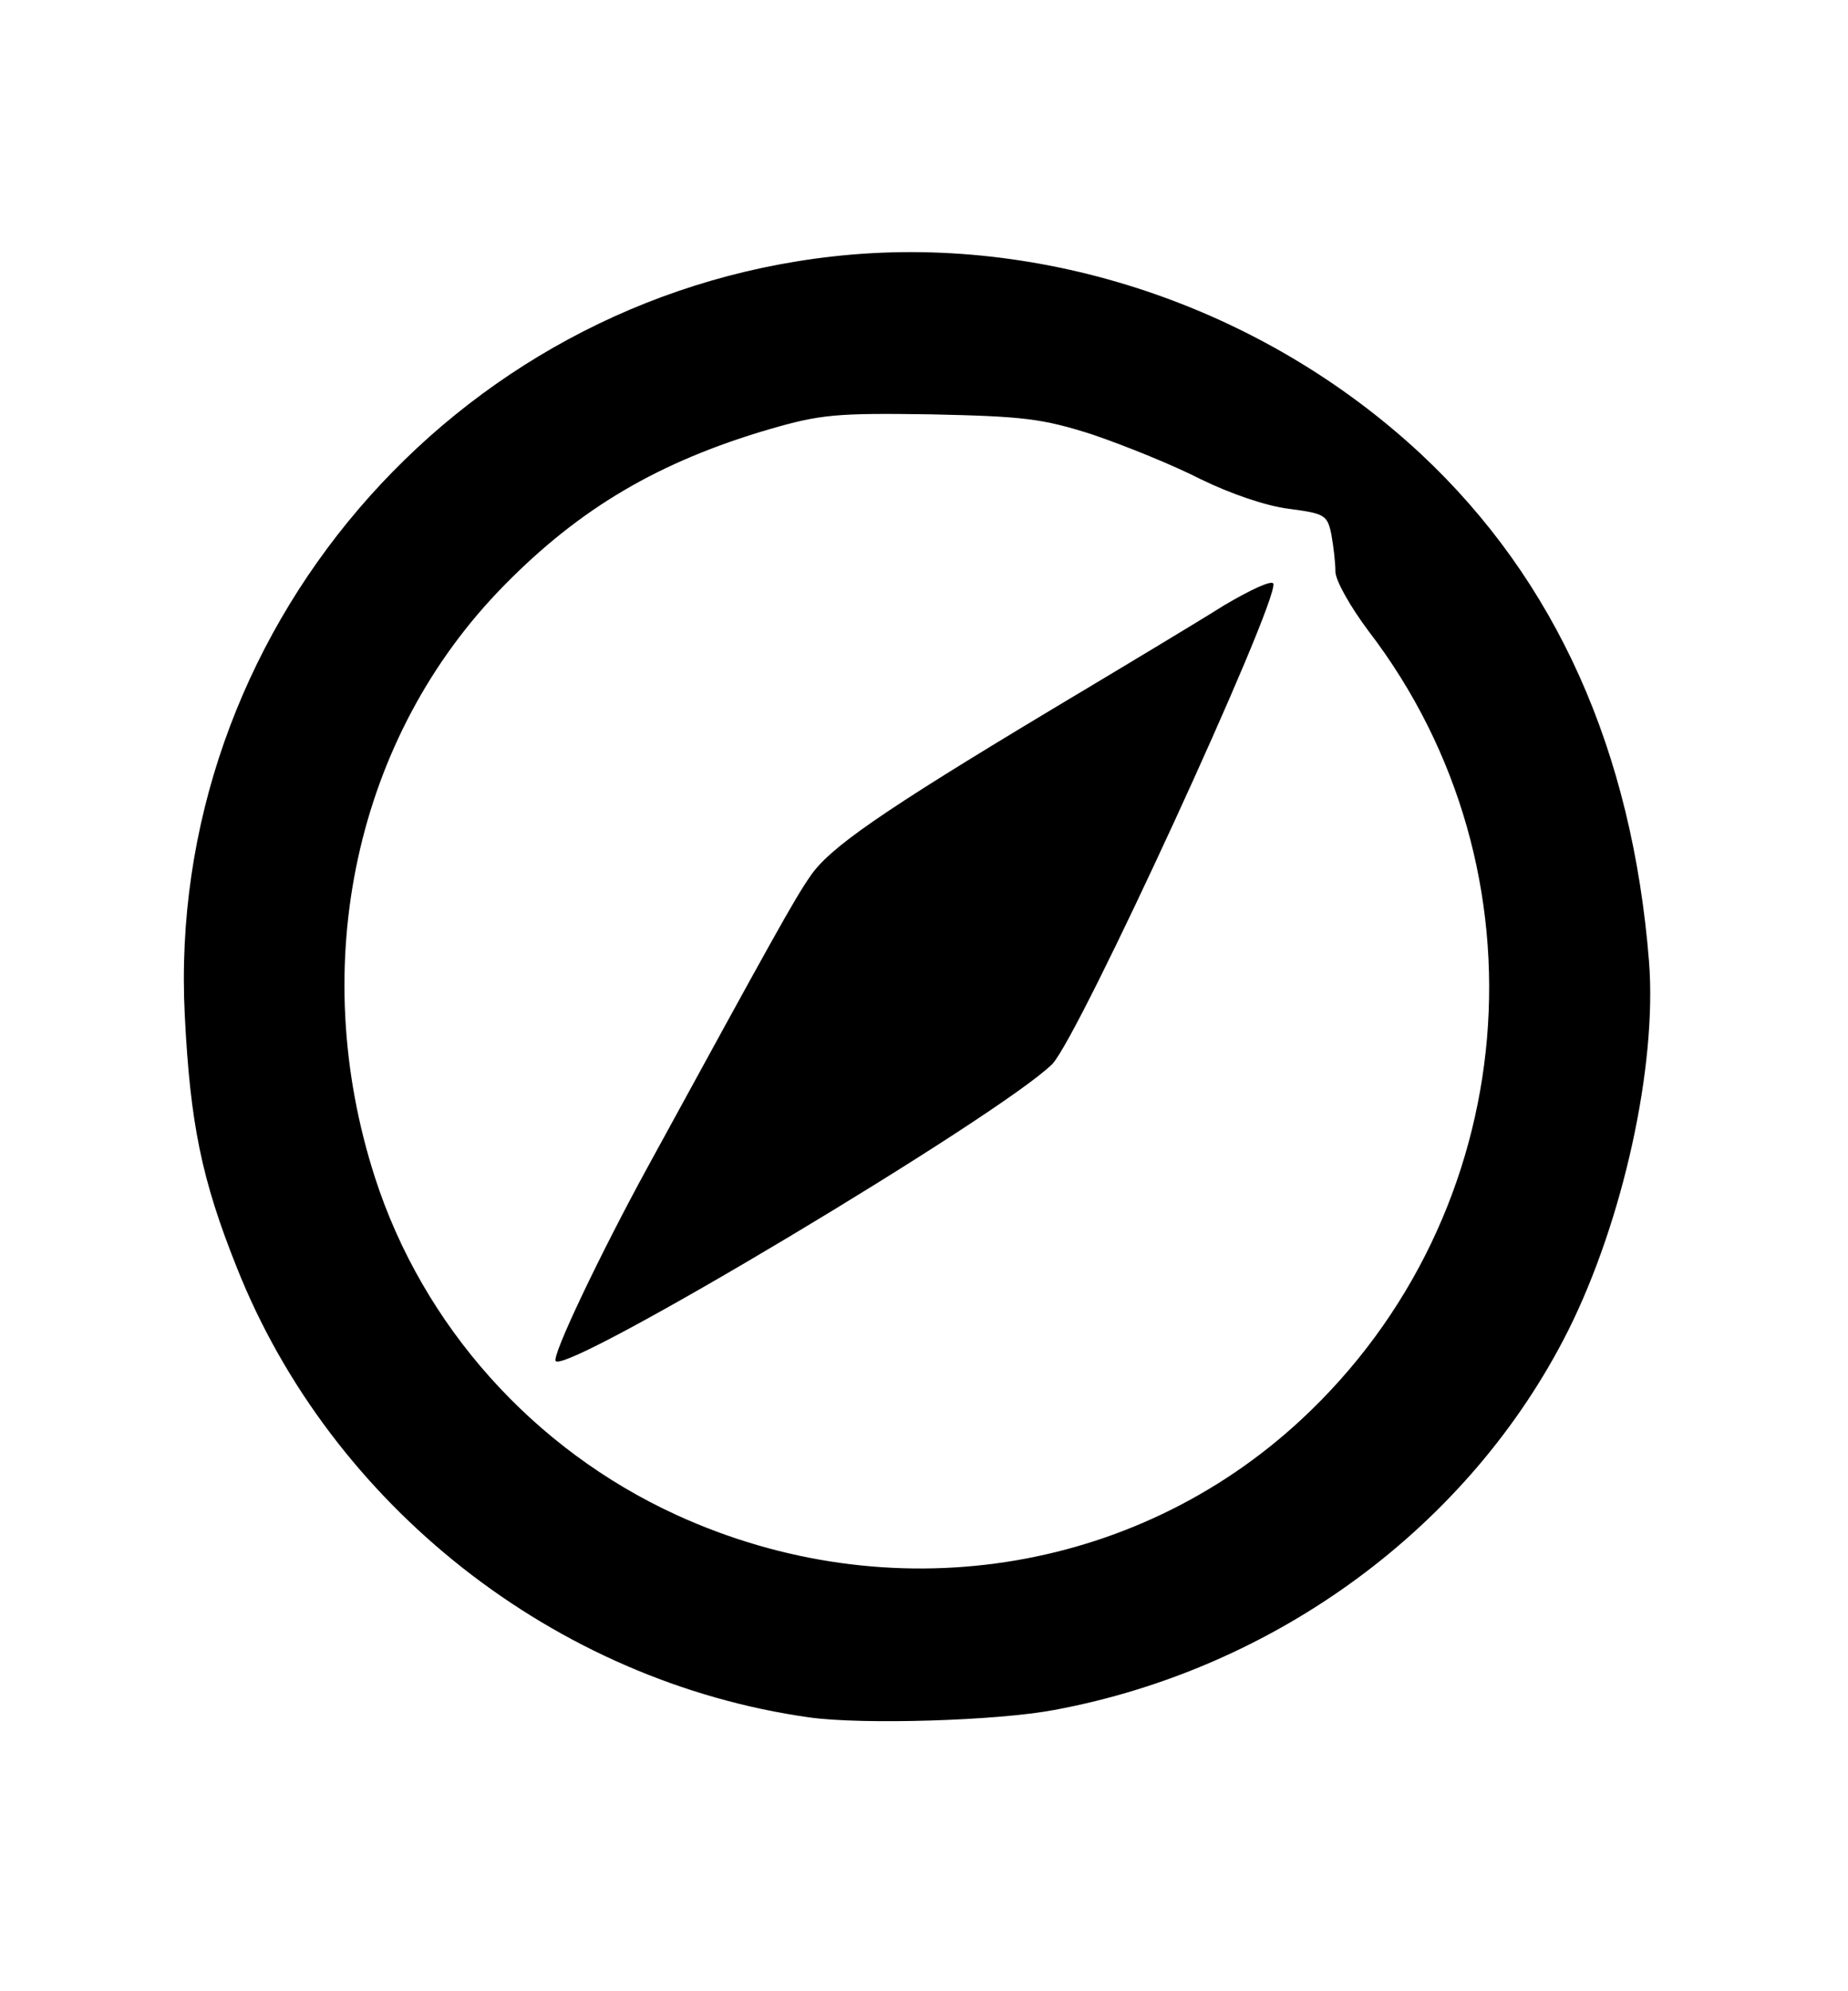
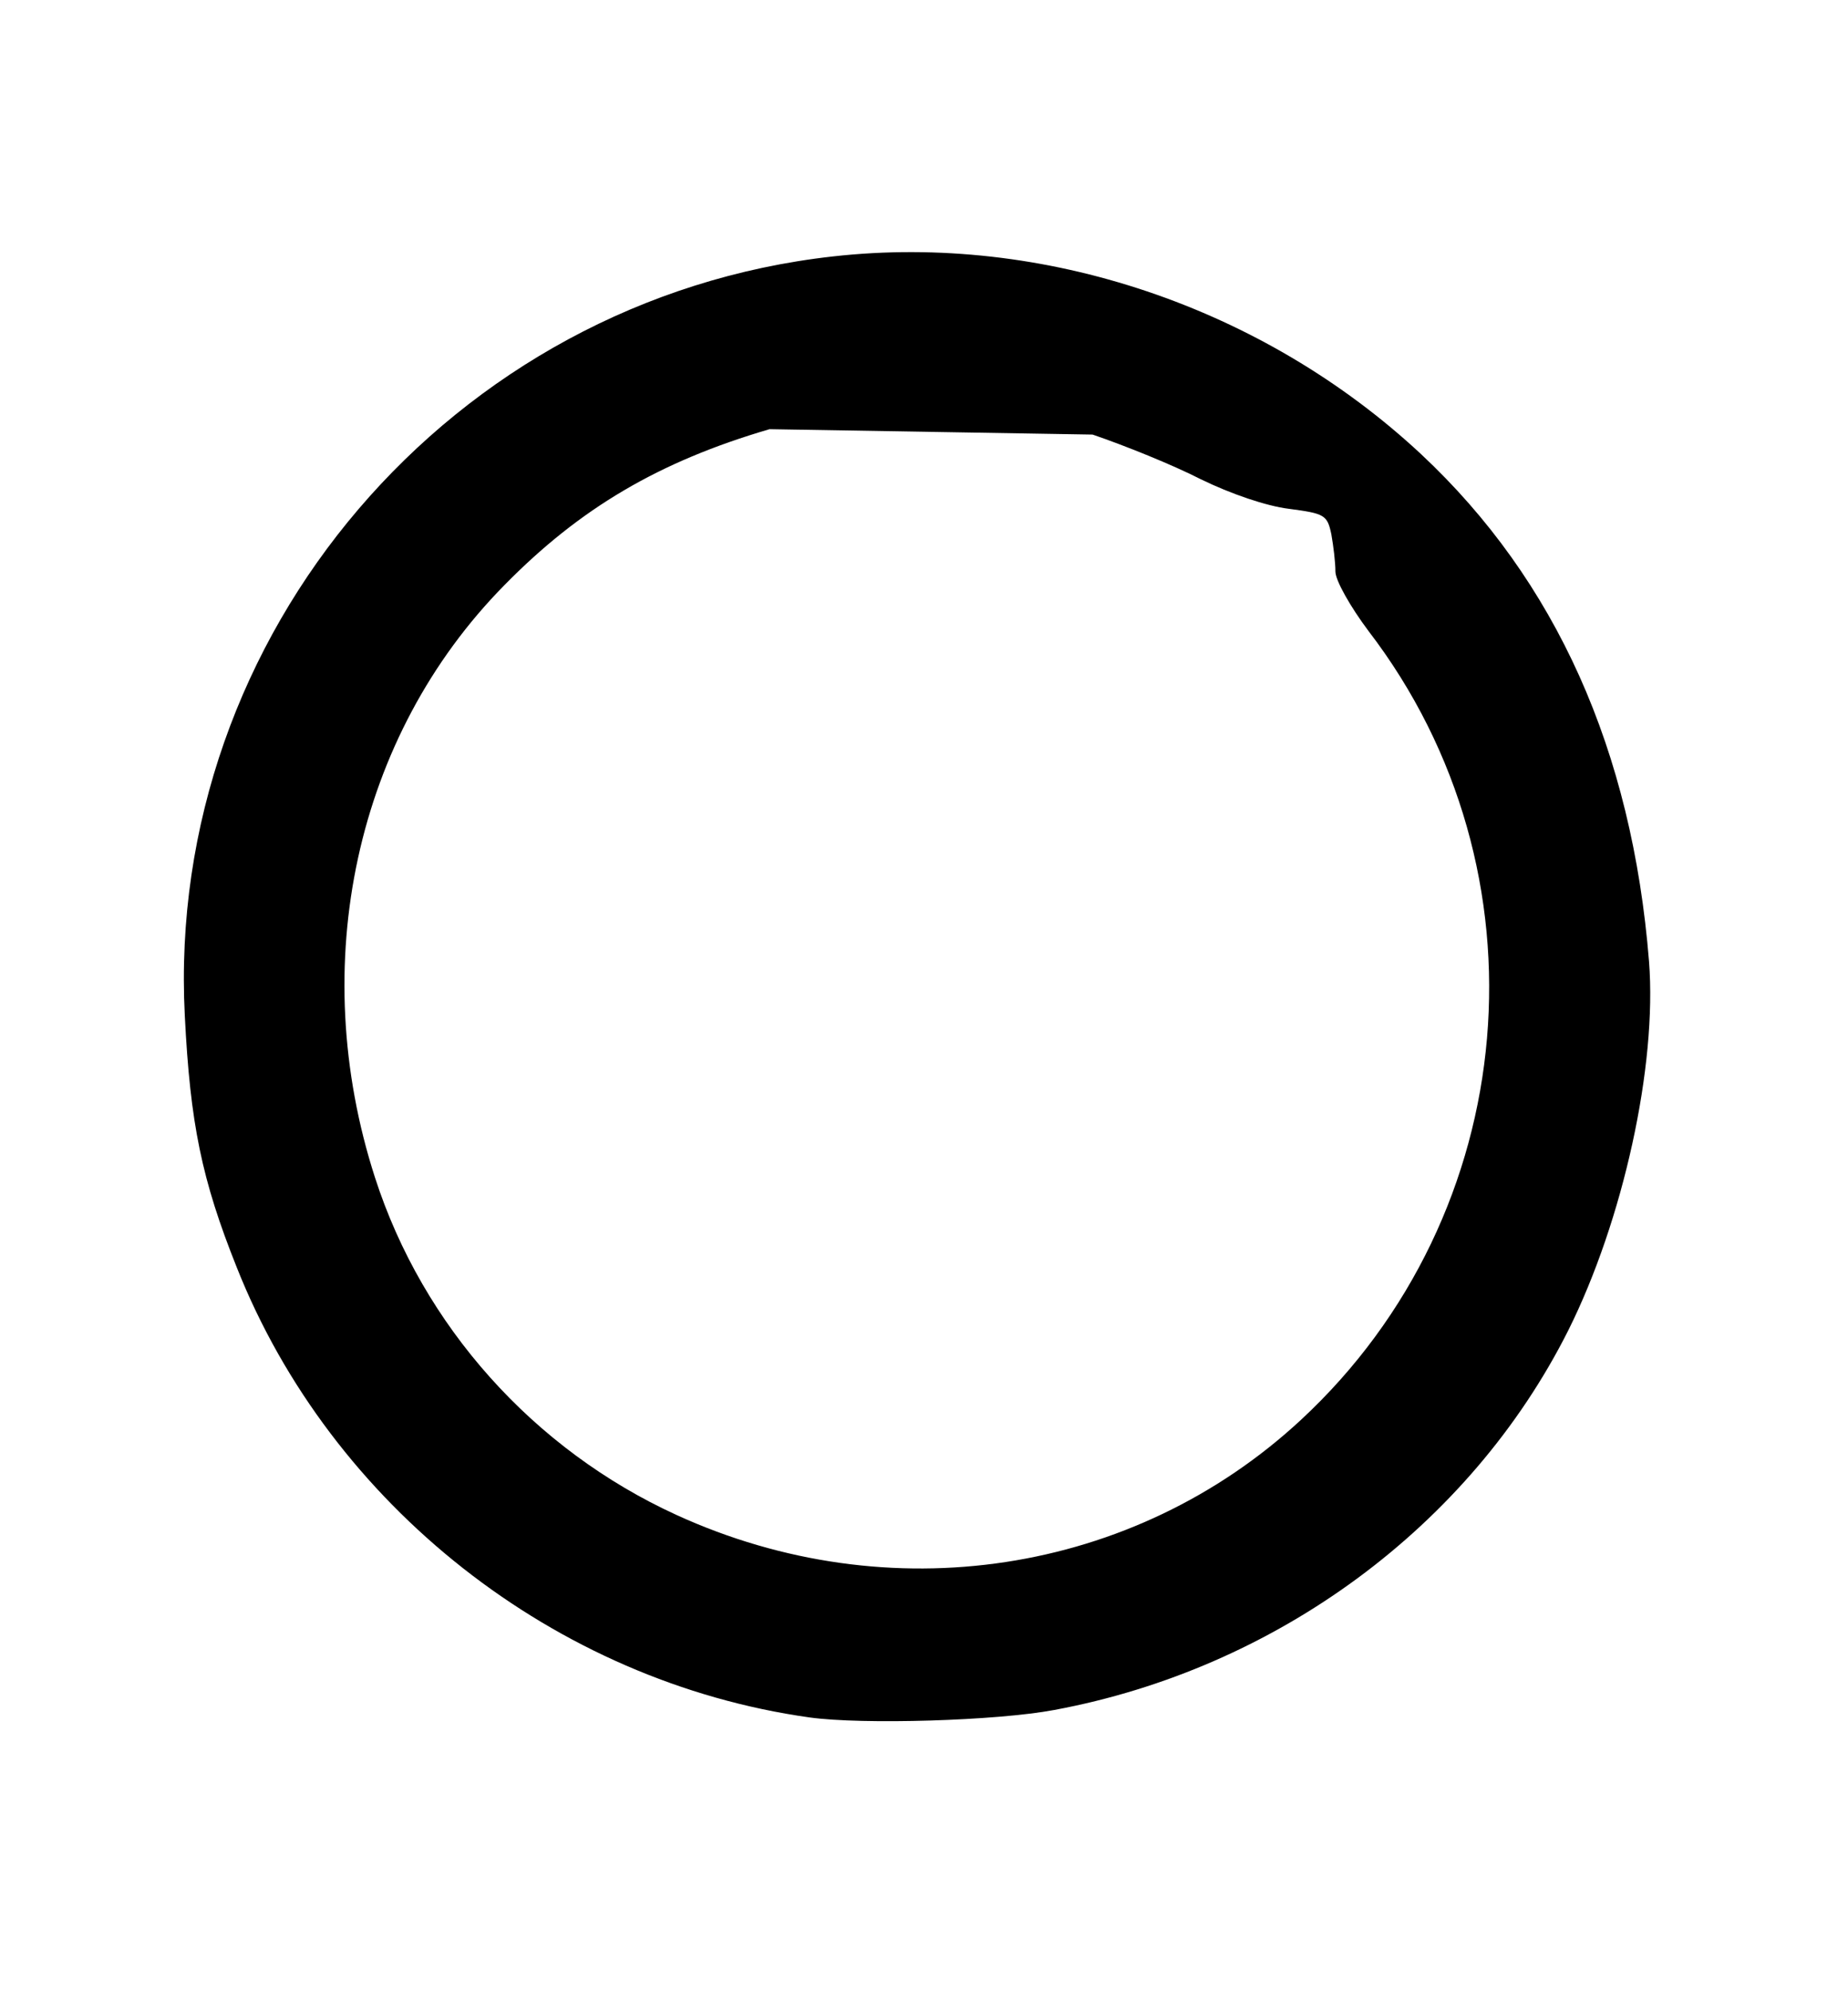
<svg xmlns="http://www.w3.org/2000/svg" data-bbox="27.26 37.36 217.417 217.701" viewBox="0 0 274 295" height="393.333" width="365.333" data-type="shape">
  <g>
-     <path d="M123.5 38c-56.5 6.3-99 56-96.1 112.5.8 16 2.5 24.3 7.7 37.3 14 35.3 47.2 61.4 84.9 66.7 7.9 1.1 27.8.5 36.3-1.1 32.9-6.1 61.6-27.2 76.2-56.2 8.2-16.4 13.2-39.3 12-54.7-2.5-31.3-13.8-56.5-33.8-75.2-23.4-21.8-56-32.8-87.2-29.3M162 64.4c4.7 1.6 11.9 4.5 16 6.6 4.5 2.2 9.8 4 13.1 4.4 5.3.7 5.7.9 6.3 3.8.3 1.7.6 4.1.6 5.5 0 1.3 2.2 5.2 4.9 8.8 27.3 35.6 22.9 86.4-10 116.9-24.8 23-61.1 28.5-92.6 14.1-21.2-9.7-37.6-28-44.7-50-10.2-31.6-2.9-65.4 19.2-87.8C86 75.3 97.7 68.4 114.1 63.6c7.6-2.2 9.9-2.4 23.9-2.2 13.7.3 16.5.6 24 3" />
-     <path d="M181.5 89.7c-3.8 2.4-15.3 9.3-25.5 15.4-25.5 15.3-33.1 20.6-35.9 24.8-2.3 3.3-5.4 8.9-24.1 43.1-7 12.8-14.3 28.1-13.6 28.7 1.9 1.9 65.9-36.4 73.6-44 3.9-3.9 33.5-68.3 32.8-71.2-.2-.6-3.4.9-7.3 3.2" />
+     <path d="M123.5 38c-56.5 6.3-99 56-96.1 112.5.8 16 2.5 24.3 7.7 37.3 14 35.3 47.2 61.4 84.9 66.7 7.9 1.1 27.8.5 36.3-1.1 32.9-6.1 61.6-27.2 76.2-56.2 8.2-16.4 13.2-39.3 12-54.7-2.5-31.3-13.8-56.5-33.8-75.2-23.4-21.8-56-32.8-87.2-29.3M162 64.4c4.7 1.6 11.9 4.5 16 6.6 4.5 2.2 9.8 4 13.1 4.4 5.3.7 5.7.9 6.3 3.8.3 1.7.6 4.1.6 5.5 0 1.3 2.2 5.2 4.9 8.8 27.3 35.6 22.9 86.4-10 116.9-24.8 23-61.1 28.5-92.6 14.1-21.2-9.7-37.6-28-44.7-50-10.2-31.6-2.9-65.4 19.2-87.8C86 75.3 97.7 68.4 114.1 63.6" />
  </g>
</svg>